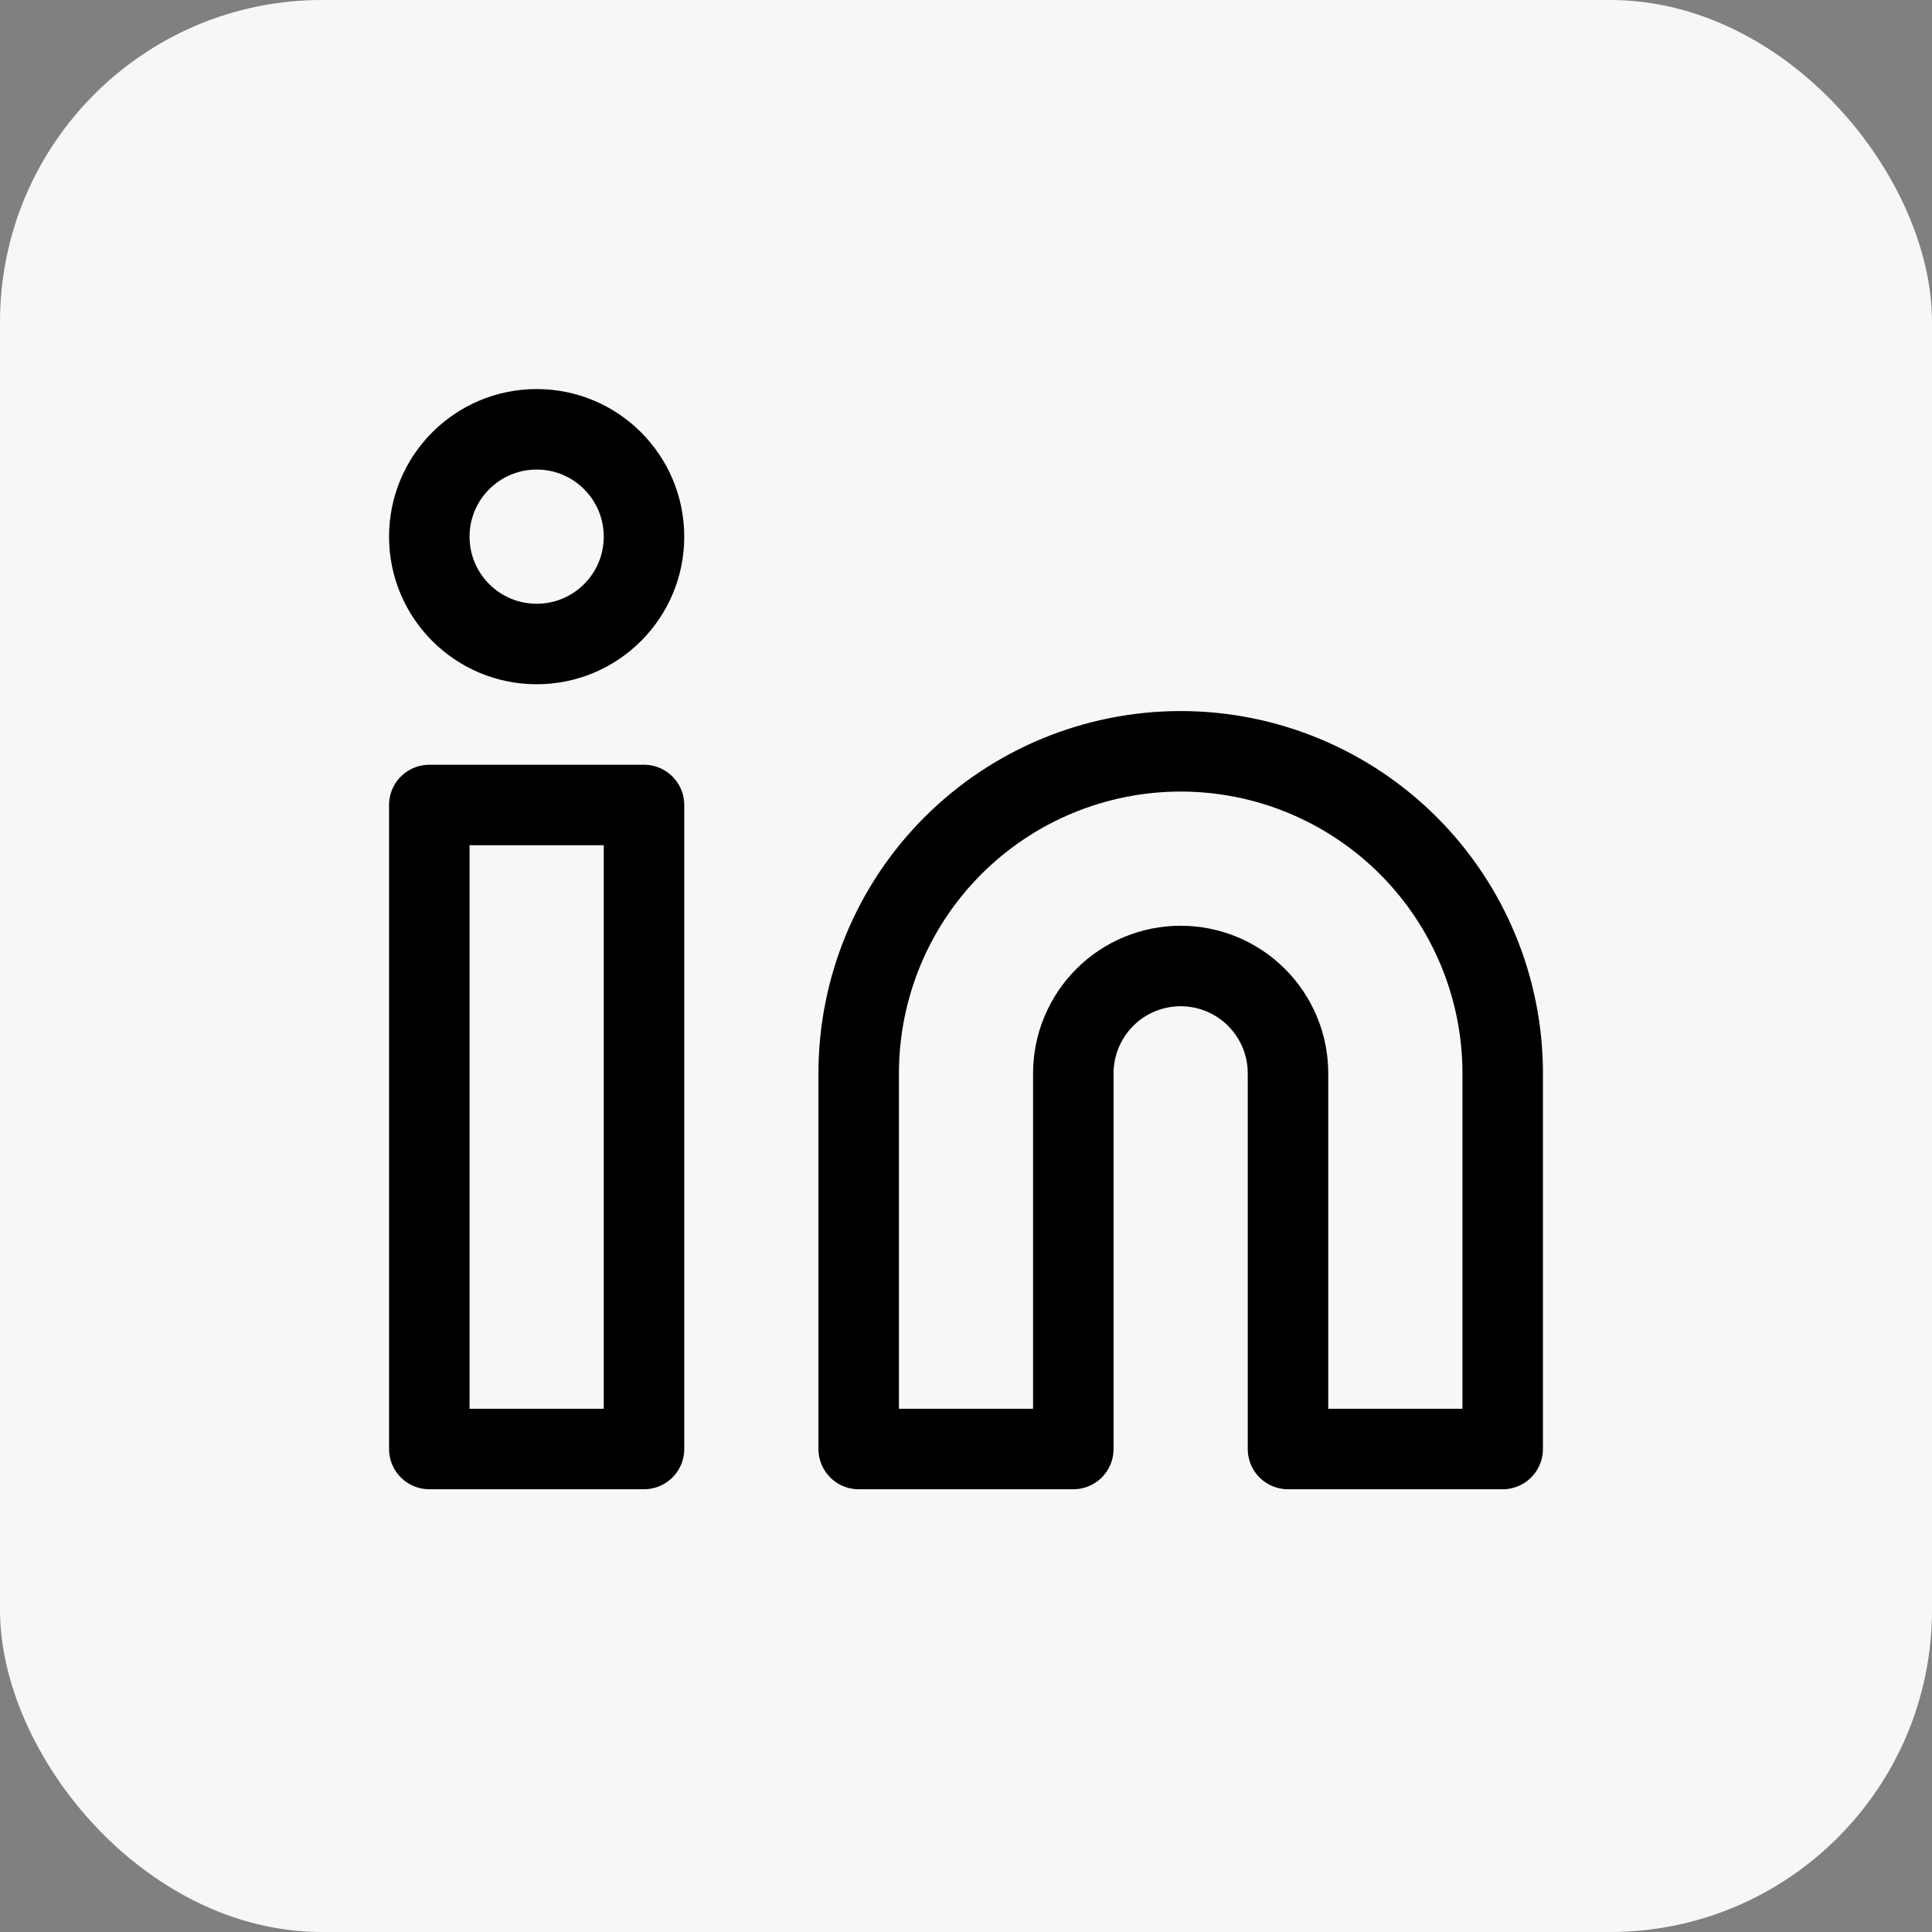
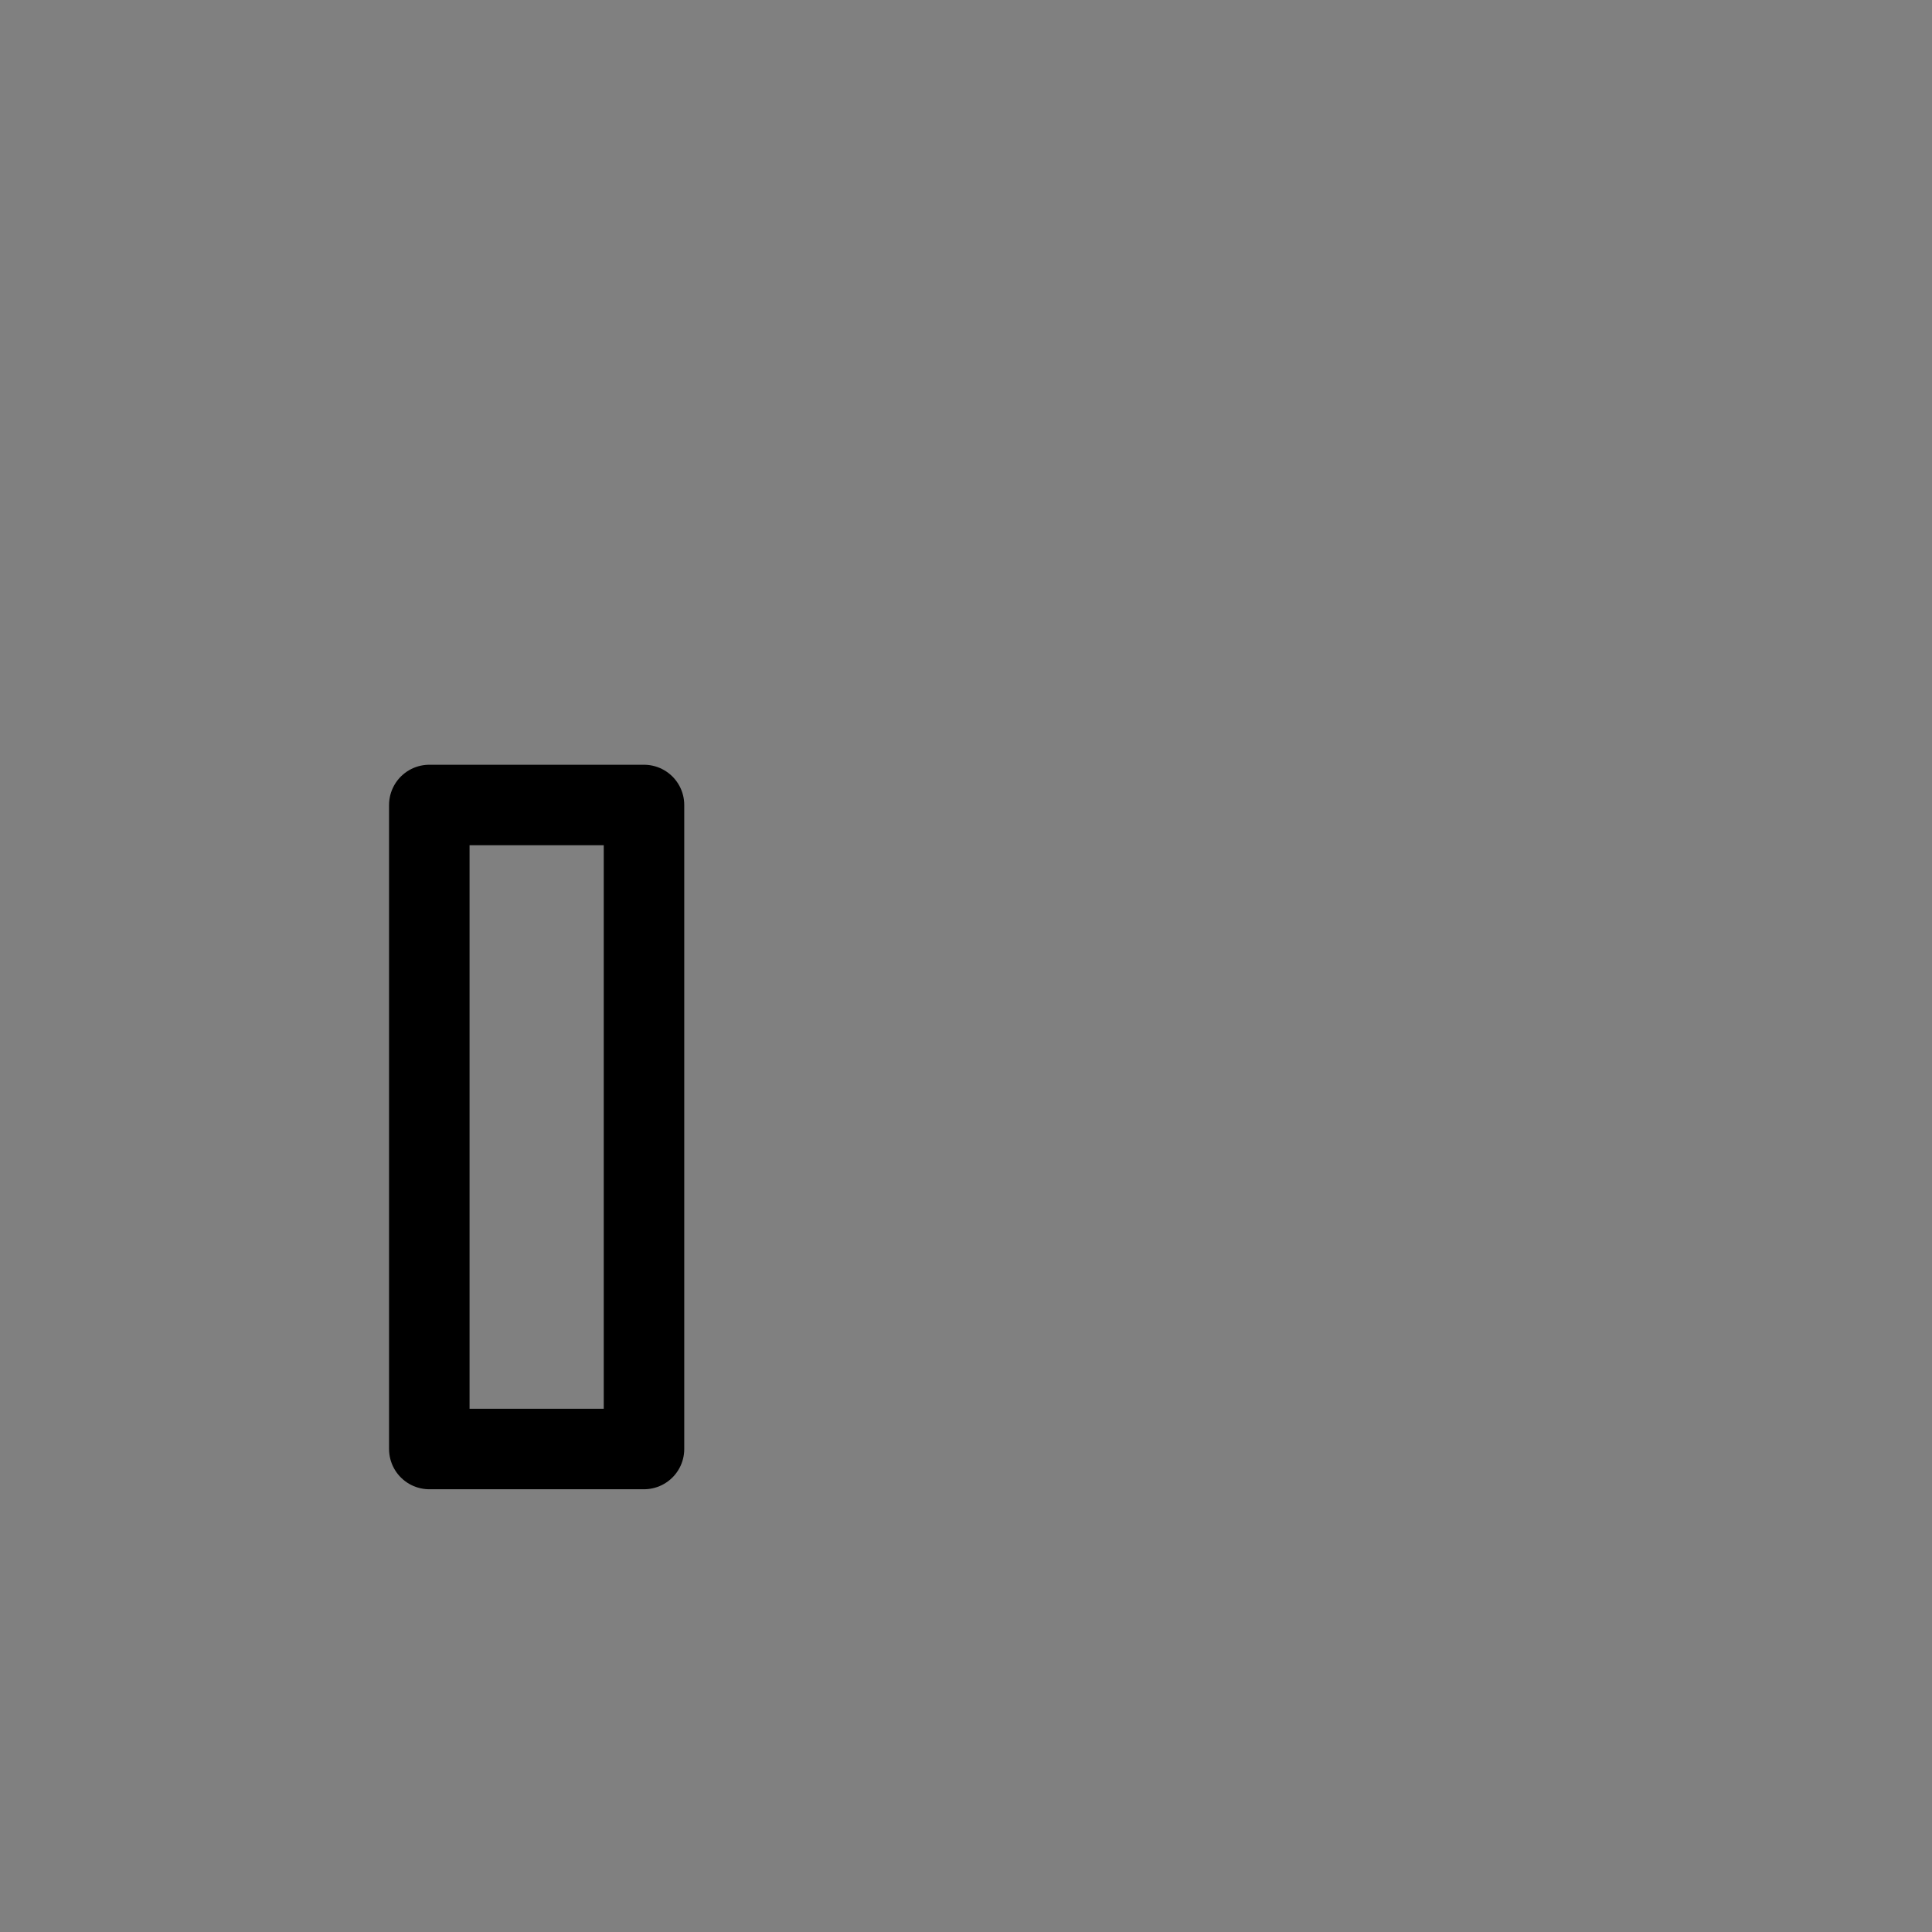
<svg xmlns="http://www.w3.org/2000/svg" width="24" height="24" viewBox="0 0 24 24" fill="none">
  <rect x="0" y="0" width="24" height="24" fill="#808080" stroke="none" />
-   <rect width="24" height="24" rx="4" fill="#F7F7F7" />
-   <path d="M14.667 9.333C15.727 9.333 16.745 9.755 17.495 10.505C18.245 11.255 18.667 12.273 18.667 13.333V18H16V13.333C16 12.98 15.86 12.641 15.609 12.39C15.359 12.14 15.02 12 14.667 12C14.313 12 13.974 12.14 13.724 12.39C13.474 12.641 13.333 12.98 13.333 13.333V18H10.667V13.333C10.667 12.273 11.088 11.255 11.838 10.505C12.588 9.755 13.606 9.333 14.667 9.333Z" stroke="black" stroke-linecap="round" stroke-linejoin="round" />
  <path d="M8 10H5.333V18H8V10Z" stroke="black" stroke-linecap="round" stroke-linejoin="round" />
-   <path d="M6.667 8C7.403 8 8 7.403 8 6.667C8 5.93 7.403 5.333 6.667 5.333C5.93 5.333 5.333 5.93 5.333 6.667C5.333 7.403 5.93 8 6.667 8Z" stroke="black" stroke-linecap="round" stroke-linejoin="round" />
</svg>